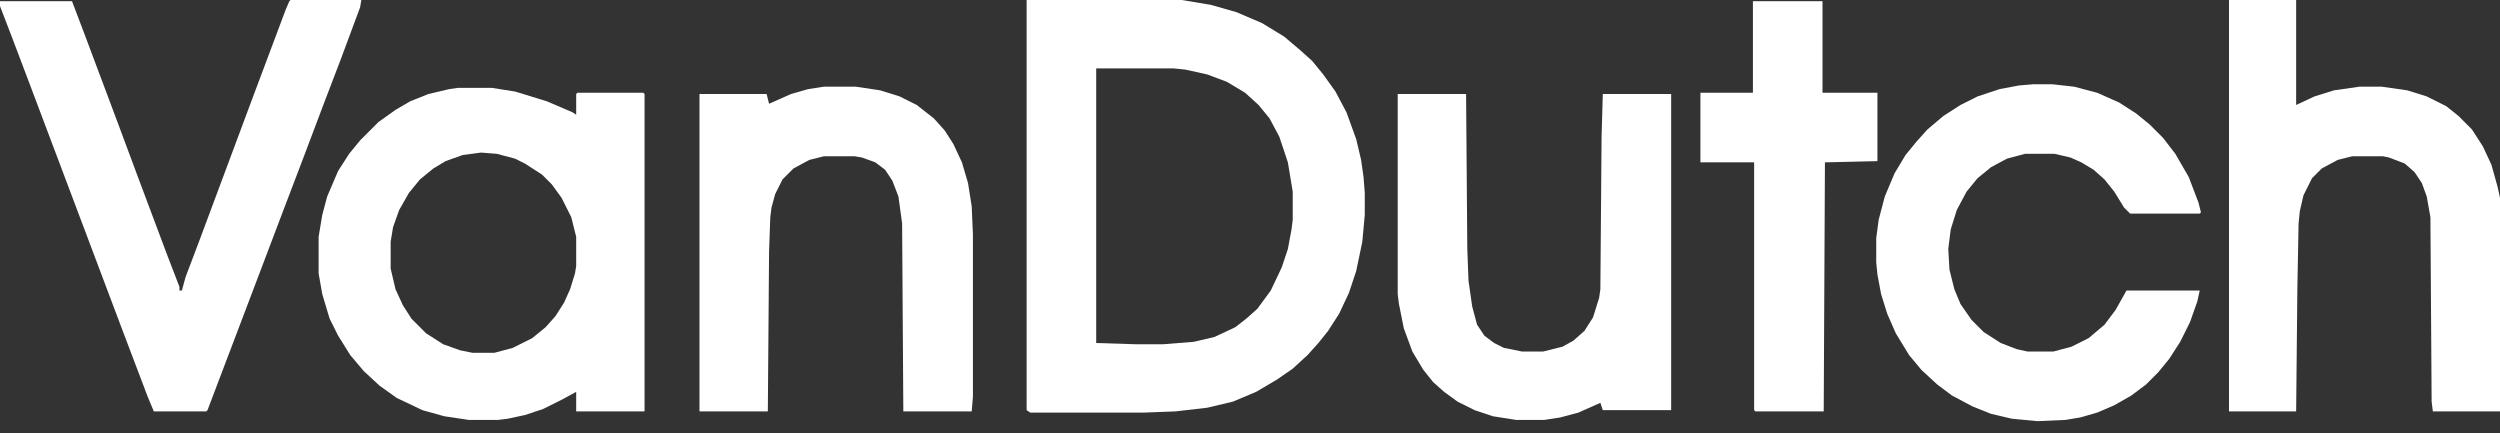
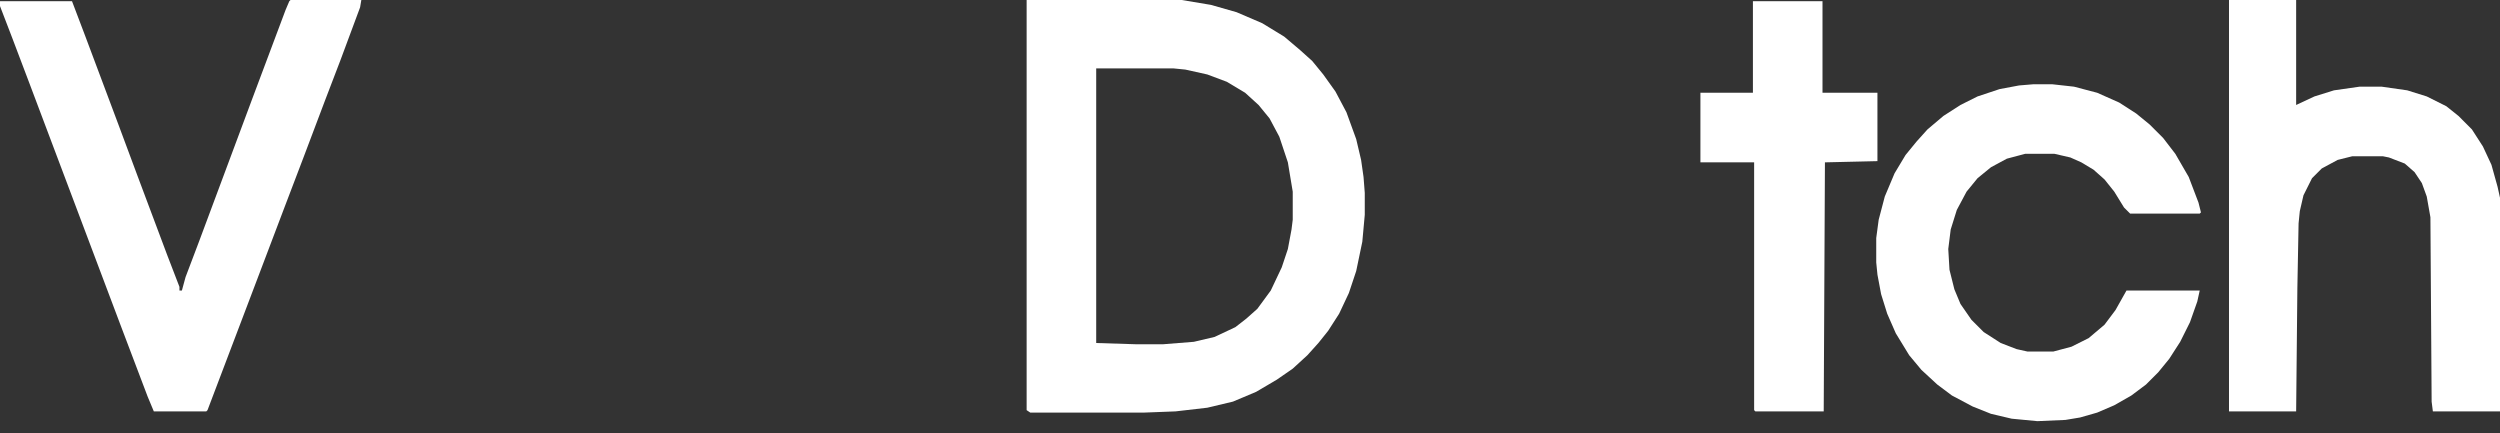
<svg xmlns="http://www.w3.org/2000/svg" width="150" height="26" viewBox="0 0 150 26" fill="none">
  <rect x="0" y="0" width="150" height="26" fill="#333333" stroke="none" />
  <path d="M61.598 0H70.899L72.657 0.293L74.195 0.732L75.733 1.392L77.052 2.197L78.004 3.003L78.736 3.662L79.395 4.468L80.128 5.493L80.787 6.738L81.373 8.35L81.666 9.595L81.812 10.62L81.886 11.572V12.891L81.739 14.502L81.373 16.26L80.934 17.578L80.348 18.823L79.689 19.849L79.103 20.581L78.443 21.314L77.564 22.119L76.612 22.778L75.367 23.511L73.976 24.097L72.438 24.463L70.533 24.683L68.629 24.756H61.817L61.598 24.609V0ZM65.772 4.102V20.581L68.116 20.654H69.801L71.632 20.508L72.877 20.215L74.122 19.629L74.781 19.116L75.44 18.53L76.246 17.432L76.905 16.04L77.272 14.941L77.491 13.77L77.564 13.184V11.499L77.272 9.741L76.759 8.203L76.173 7.104L75.514 6.299L74.708 5.566L73.609 4.907L72.438 4.468L71.119 4.175L70.387 4.102H65.772Z" fill="white" />
-   <path d="M27.467 5.273H29.518L30.909 5.493L32.813 6.079L34.352 6.738L34.571 6.885V5.64L34.645 5.566H38.6L38.673 5.64V24.683H34.571V23.511L33.766 23.95L32.594 24.536L31.495 24.902L30.47 25.122L29.884 25.195H28.126L26.661 24.976L25.343 24.609L23.805 23.877L22.779 23.145L21.827 22.266L21.021 21.314L20.289 20.142L19.776 19.116L19.337 17.651L19.117 16.406V14.209L19.337 12.891L19.63 11.792L20.289 10.254L20.948 9.229L21.607 8.423L22.706 7.324L23.731 6.592L24.61 6.079L25.709 5.64L26.954 5.347L27.467 5.273ZM28.858 9.155L27.76 9.302L26.734 9.668L26.002 10.107L25.196 10.767L24.537 11.572L23.951 12.598L23.585 13.623L23.439 14.502V16.113L23.731 17.358L24.171 18.311L24.684 19.116L25.562 19.995L26.588 20.654L27.613 21.02L28.346 21.167H29.664L30.763 20.874L31.935 20.288L32.74 19.629L33.326 18.97L33.839 18.164L34.205 17.358L34.498 16.406L34.571 15.967V14.209L34.278 13.037L33.692 11.865L33.106 11.06L32.52 10.474L31.495 9.814L30.909 9.521L29.811 9.229L28.858 9.155Z" fill="white" />
  <path d="M133.74 0H137.769V6.299L138.867 5.786L140.039 5.42L141.577 5.2H142.896L144.434 5.42L145.605 5.786L146.777 6.372L147.51 6.958L148.315 7.764L148.975 8.789L149.487 9.888L149.854 11.206L150 11.865V24.683H145.972L145.898 24.097L145.825 13.037L145.605 11.792L145.312 10.986L144.873 10.327L144.287 9.814L143.335 9.448L142.969 9.375H141.138L140.259 9.595L139.307 10.107L138.721 10.693L138.208 11.719L137.988 12.671L137.915 13.403L137.842 17.285L137.769 24.683H133.74V0Z" fill="white" />
  <path d="M17.432 0H21.68L21.606 0.439L20.435 3.589L19.482 6.079L18.237 9.375L17.065 12.451L15.454 16.699L12.451 24.609L12.378 24.683H9.229L8.862 23.804L7.251 19.556L1.758 4.98L0.732 2.271L0 0.366V0.073H4.321L5.127 2.197L7.104 7.471L8.276 10.62L10.034 15.308L10.767 17.212V17.432H10.913L11.133 16.626L11.938 14.502L15.161 5.859L17.139 0.586L17.358 0.073L17.432 0Z" fill="white" />
  <path d="M122.022 5.054H123.121L124.439 5.2L125.831 5.566L127.149 6.152L128.175 6.812L128.98 7.471L129.786 8.276L130.519 9.229L131.324 10.62L131.91 12.158L132.057 12.744L131.983 12.817H127.809L127.442 12.451L126.856 11.499L126.271 10.767L125.611 10.181L124.879 9.741L124.22 9.448L123.268 9.229H121.51L120.411 9.521L119.459 10.034L118.653 10.693L117.994 11.499L117.408 12.598L117.042 13.77L116.896 14.941L116.969 16.186L117.262 17.358L117.628 18.237L118.287 19.189L119.02 19.922L120.045 20.581L120.997 20.947L121.656 21.094H123.194L124.293 20.801L125.318 20.288L126.271 19.482L126.93 18.604L127.589 17.432H131.983L131.837 18.091L131.397 19.336L130.812 20.508L130.152 21.533L129.493 22.339L128.761 23.071L127.882 23.73L126.856 24.316L125.831 24.756L124.806 25.049L123.927 25.195L122.242 25.269L120.704 25.122L119.459 24.829L118.36 24.39L117.115 23.73L116.236 23.071L115.284 22.192L114.552 21.314L113.746 19.995L113.233 18.823L112.867 17.651L112.647 16.48L112.574 15.747V14.282L112.721 13.184L113.087 11.792L113.673 10.4L114.332 9.302L114.991 8.496L115.65 7.764L116.603 6.958L117.628 6.299L118.653 5.786L119.972 5.347L121.144 5.127L122.022 5.054Z" fill="white" />
-   <path d="M49.44 5.2H51.344L52.809 5.42L53.98 5.786L55.006 6.299L56.031 7.104L56.69 7.837L57.203 8.643L57.716 9.741L58.082 10.986L58.302 12.378L58.375 14.062V23.804L58.302 24.683H54.2L54.127 13.403L53.907 11.792L53.541 10.84L53.102 10.181L52.516 9.741L51.71 9.448L51.27 9.375H49.44L48.56 9.595L47.608 10.107L46.949 10.767L46.51 11.646L46.29 12.451L46.217 13.037L46.144 15.088L46.07 24.683H41.969V5.64H45.997L46.144 6.226L47.462 5.64L48.487 5.347L49.44 5.2Z" fill="white" />
-   <path d="M83.863 5.64H87.965L88.038 14.941L88.111 16.846L88.331 18.384L88.624 19.482L89.064 20.142L89.649 20.581L90.235 20.874L91.334 21.094H92.579L93.751 20.801L94.41 20.435L95.069 19.849L95.582 19.043L95.948 17.871L96.022 17.358L96.095 8.203L96.168 5.64H100.27V24.609H96.168L96.022 24.17L94.703 24.756L93.605 25.049L92.652 25.195H90.968L89.576 24.976L88.478 24.609L87.452 24.097L86.647 23.511L85.987 22.925L85.401 22.192L84.742 21.094L84.23 19.702L83.936 18.237L83.863 17.651V5.64Z" fill="white" />
  <path d="M105.175 0.073H109.35V5.566H112.646V9.668L109.496 9.741L109.423 24.683H105.321L105.248 24.609V9.741H102.025V5.566H105.175V0.073Z" fill="white" />
</svg>